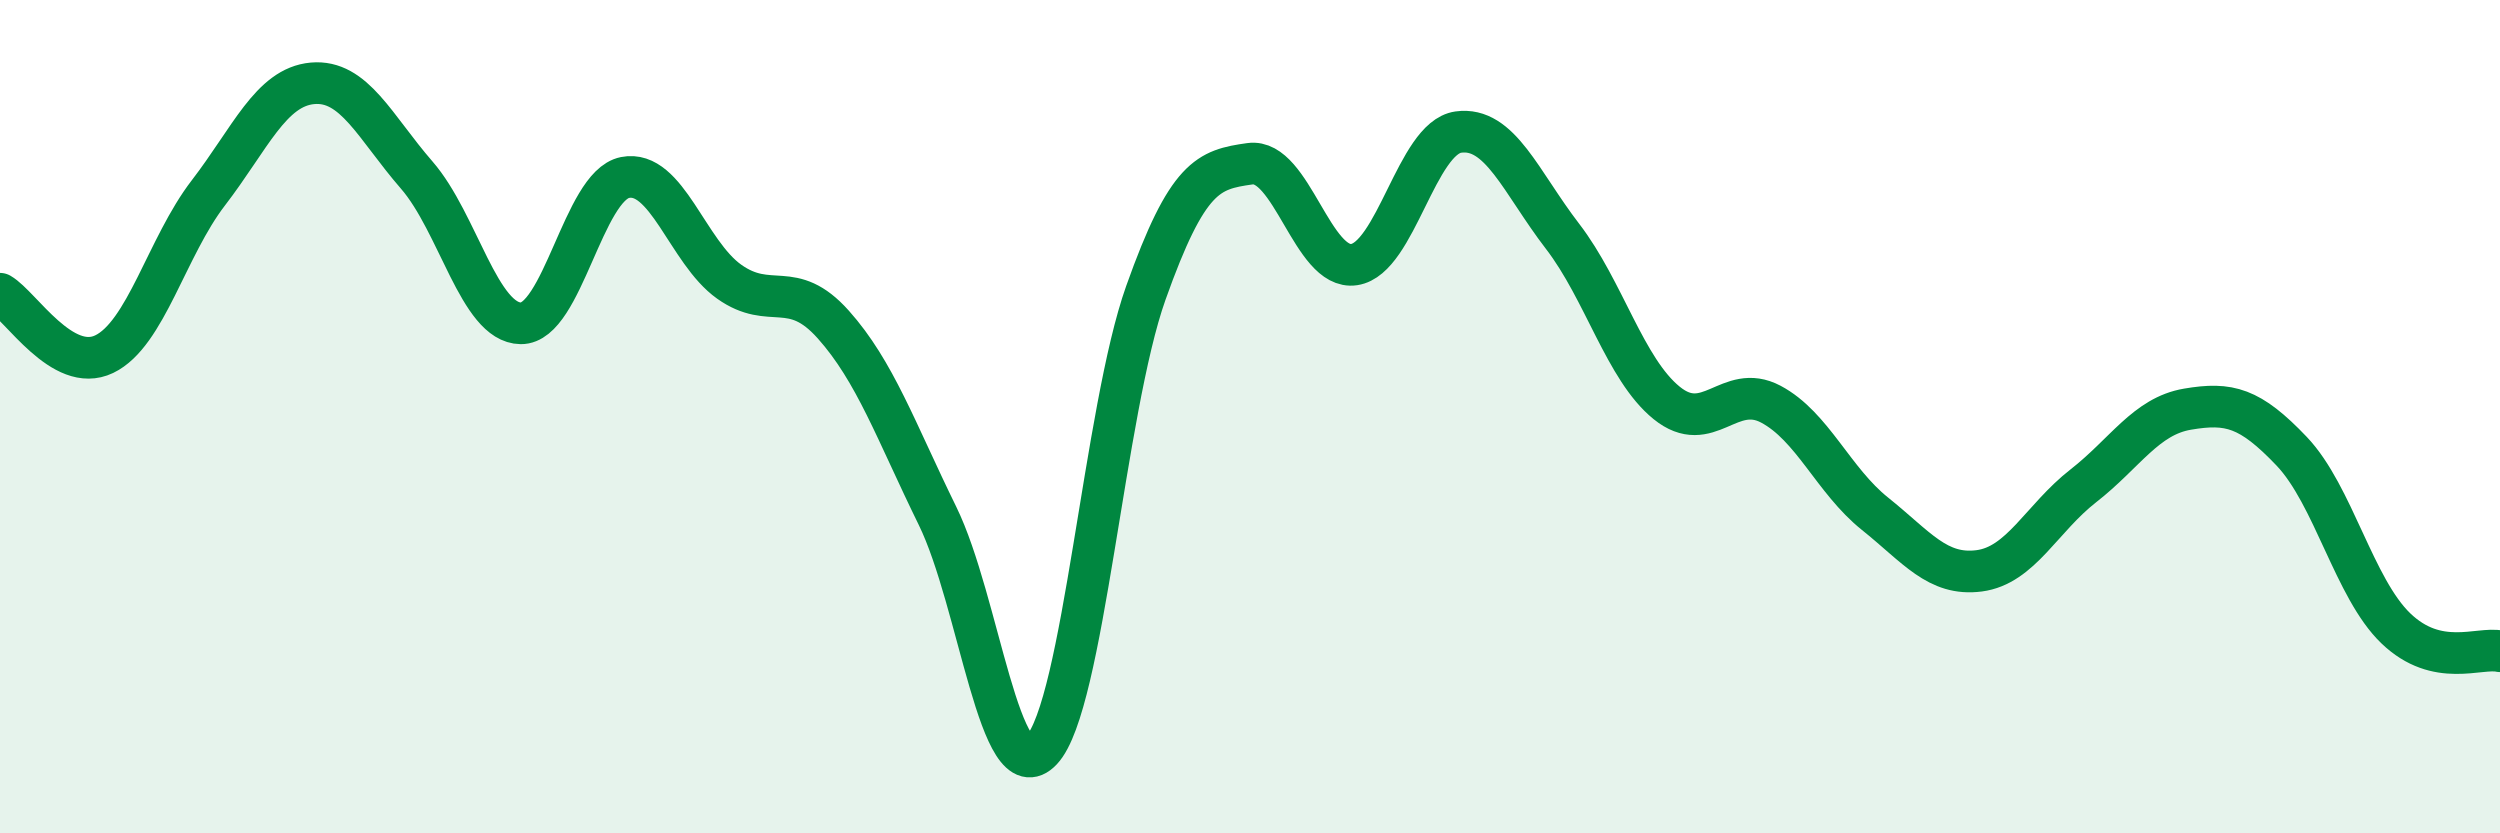
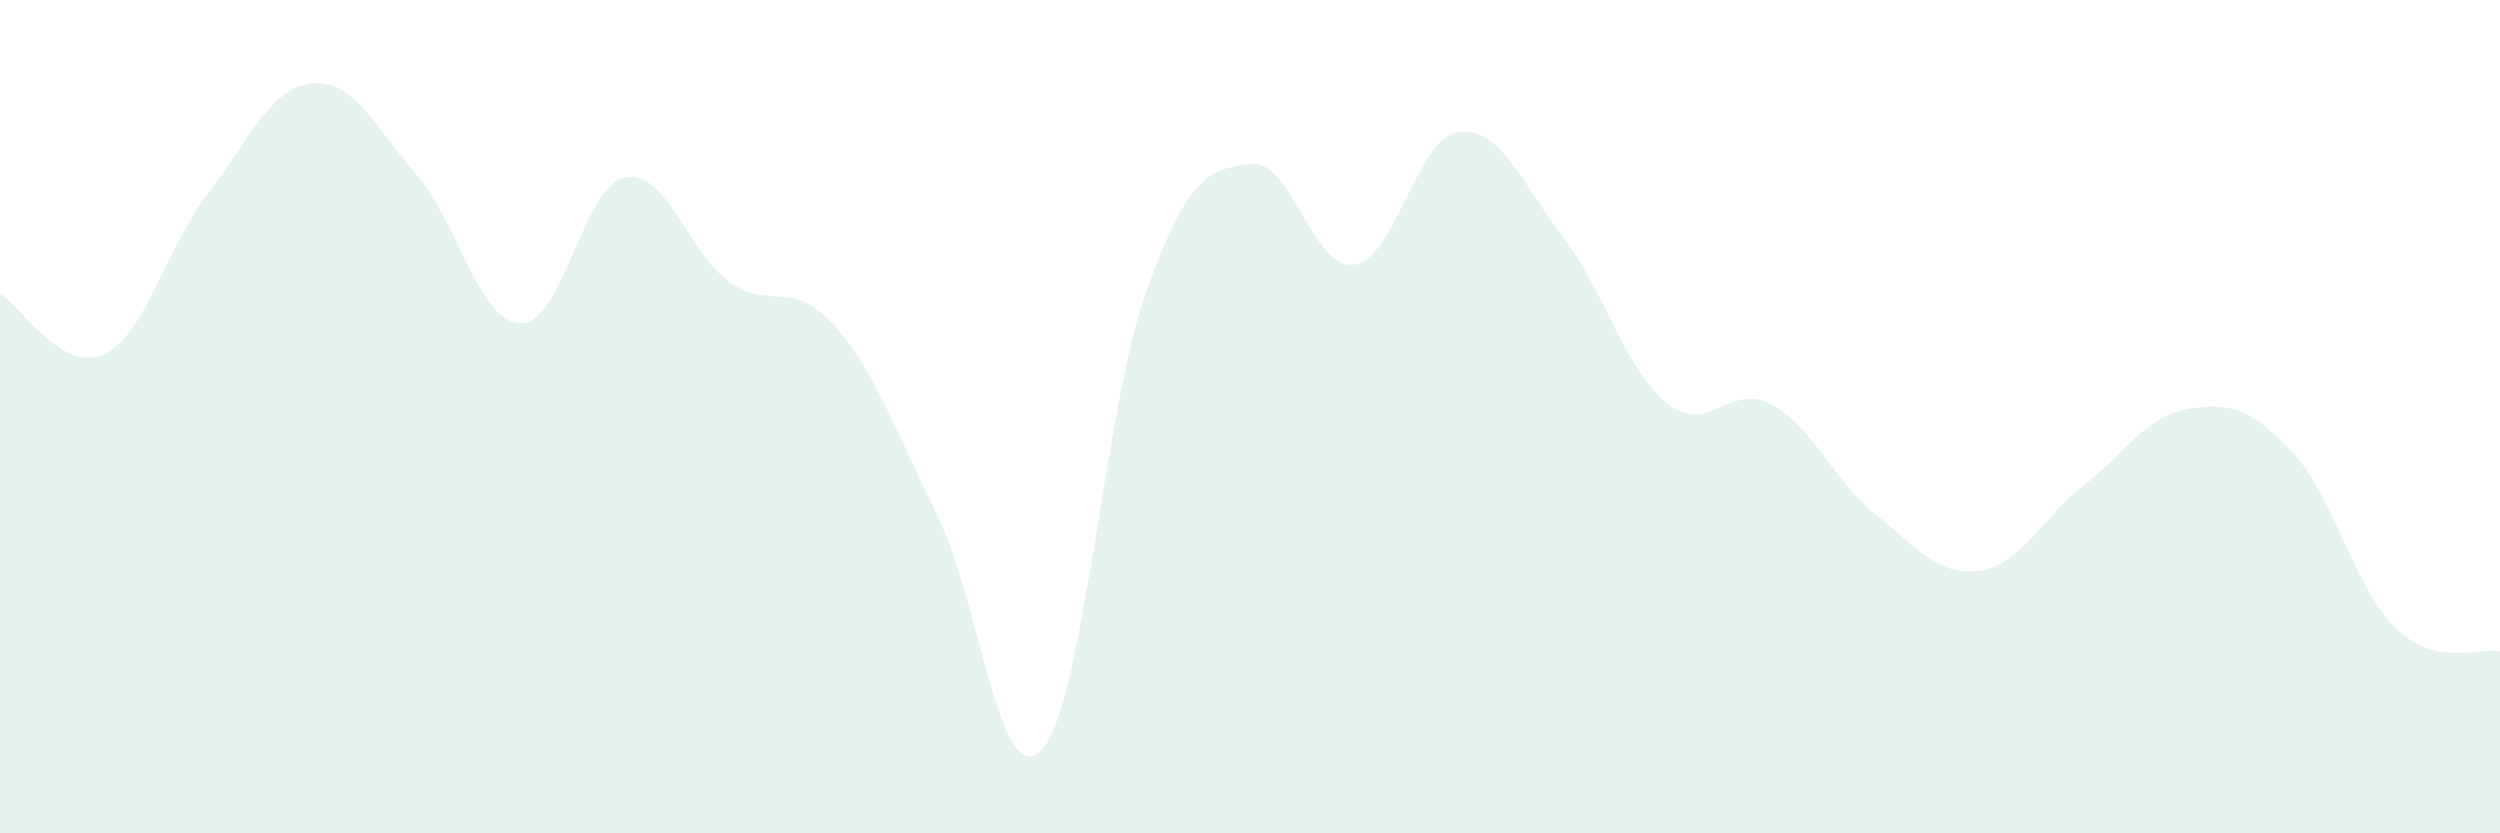
<svg xmlns="http://www.w3.org/2000/svg" width="60" height="20" viewBox="0 0 60 20">
  <path d="M 0,7.05 C 0.5,7.34 1.5,8.98 2.5,8.5 C 3.5,8.02 4,5.93 5,4.63 C 6,3.33 6.5,2.09 7.5,2 C 8.5,1.91 9,3.05 10,4.2 C 11,5.35 11.5,7.75 12.5,7.76 C 13.5,7.77 14,4.46 15,4.26 C 16,4.06 16.5,6.05 17.5,6.76 C 18.5,7.47 19,6.67 20,7.79 C 21,8.91 21.5,10.34 22.5,12.38 C 23.5,14.42 24,19.07 25,18 C 26,16.93 26.5,9.84 27.5,7.03 C 28.5,4.22 29,4.07 30,3.93 C 31,3.79 31.5,6.5 32.5,6.35 C 33.5,6.2 34,3.31 35,3.17 C 36,3.03 36.5,4.37 37.5,5.67 C 38.5,6.97 39,8.86 40,9.67 C 41,10.48 41.5,9.17 42.5,9.7 C 43.5,10.23 44,11.53 45,12.33 C 46,13.13 46.5,13.83 47.5,13.7 C 48.5,13.57 49,12.44 50,11.66 C 51,10.88 51.5,9.99 52.5,9.82 C 53.5,9.65 54,9.78 55,10.83 C 56,11.88 56.5,14.12 57.5,15.08 C 58.5,16.04 59.5,15.52 60,15.63L60 20L0 20Z" fill="#008740" opacity="0.1" stroke-linecap="round" stroke-linejoin="round" />
-   <path d="M 0,7.05 C 0.5,7.34 1.5,8.98 2.5,8.5 C 3.5,8.02 4,5.93 5,4.63 C 6,3.33 6.5,2.09 7.5,2 C 8.5,1.91 9,3.05 10,4.2 C 11,5.35 11.5,7.75 12.5,7.76 C 13.5,7.77 14,4.46 15,4.26 C 16,4.06 16.5,6.05 17.5,6.76 C 18.5,7.47 19,6.67 20,7.79 C 21,8.91 21.5,10.34 22.5,12.38 C 23.5,14.42 24,19.07 25,18 C 26,16.93 26.5,9.84 27.5,7.03 C 28.5,4.22 29,4.07 30,3.93 C 31,3.79 31.5,6.5 32.5,6.35 C 33.5,6.2 34,3.31 35,3.17 C 36,3.03 36.5,4.37 37.5,5.67 C 38.5,6.97 39,8.86 40,9.67 C 41,10.48 41.5,9.17 42.5,9.7 C 43.5,10.23 44,11.53 45,12.33 C 46,13.13 46.5,13.83 47.5,13.7 C 48.5,13.57 49,12.44 50,11.66 C 51,10.88 51.5,9.99 52.5,9.82 C 53.5,9.65 54,9.78 55,10.83 C 56,11.88 56.5,14.12 57.5,15.08 C 58.5,16.04 59.5,15.52 60,15.63" stroke="#008740" stroke-width="1" fill="none" stroke-linecap="round" stroke-linejoin="round" />
</svg>